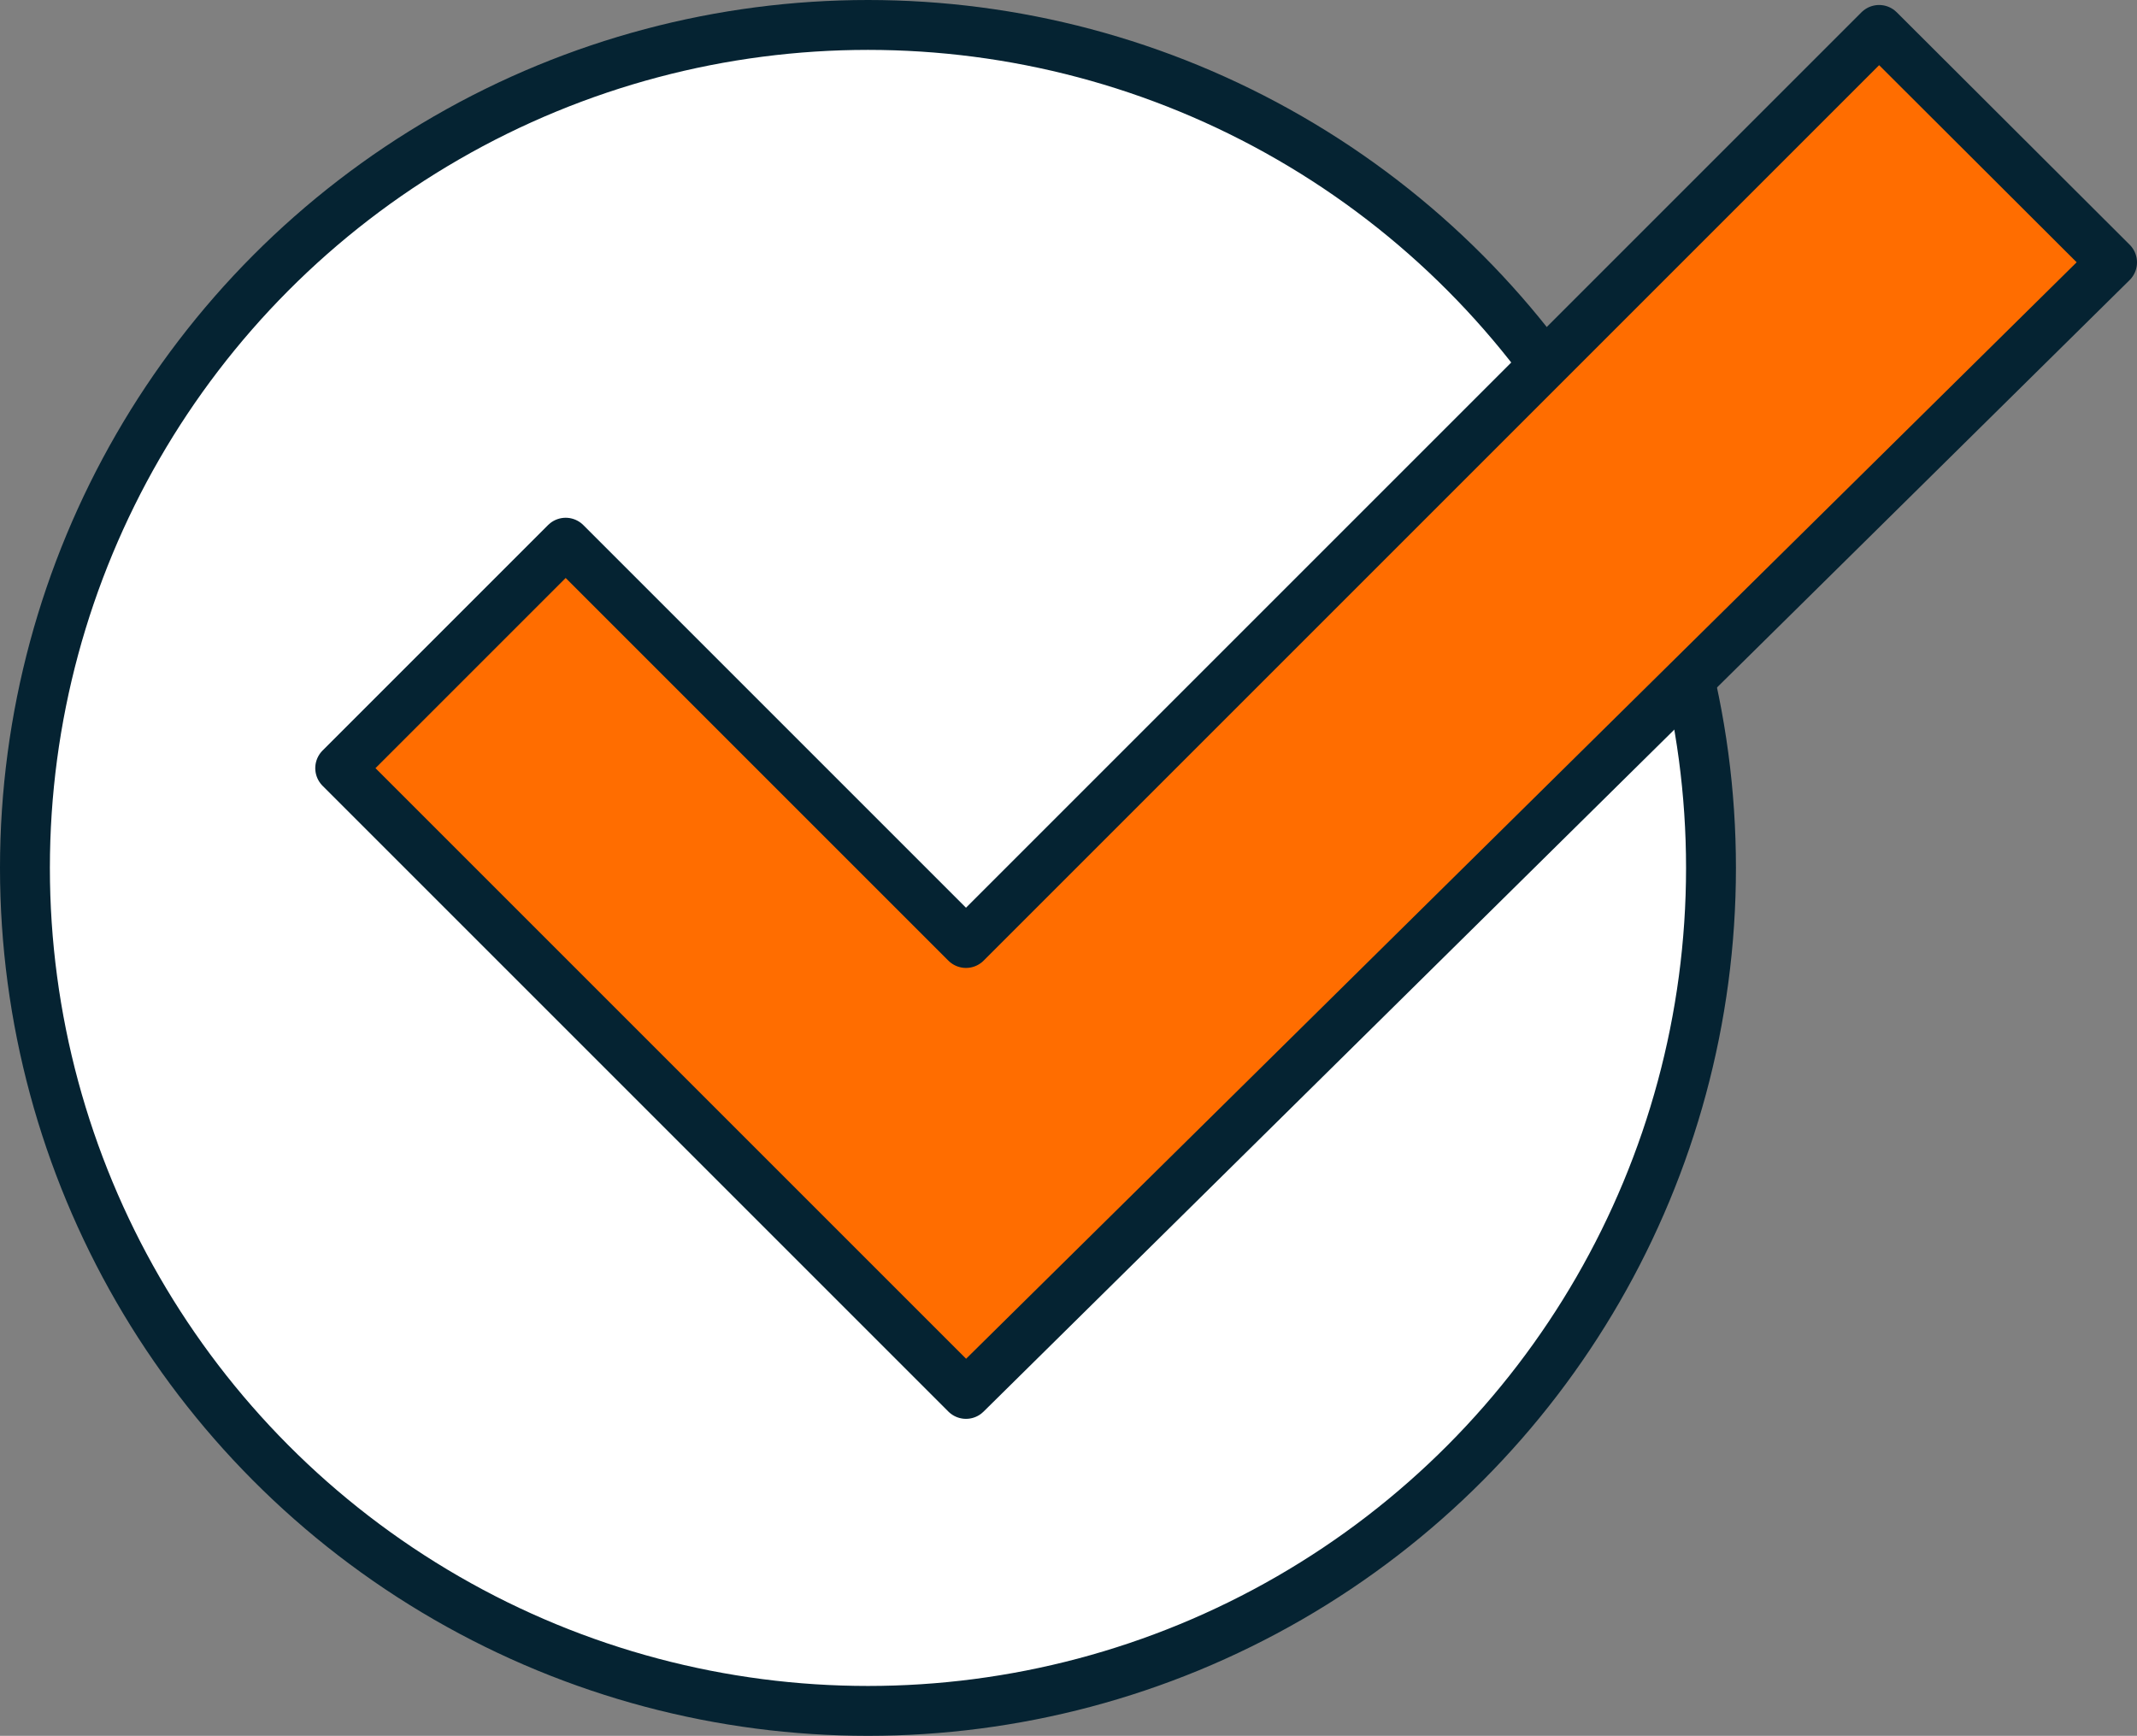
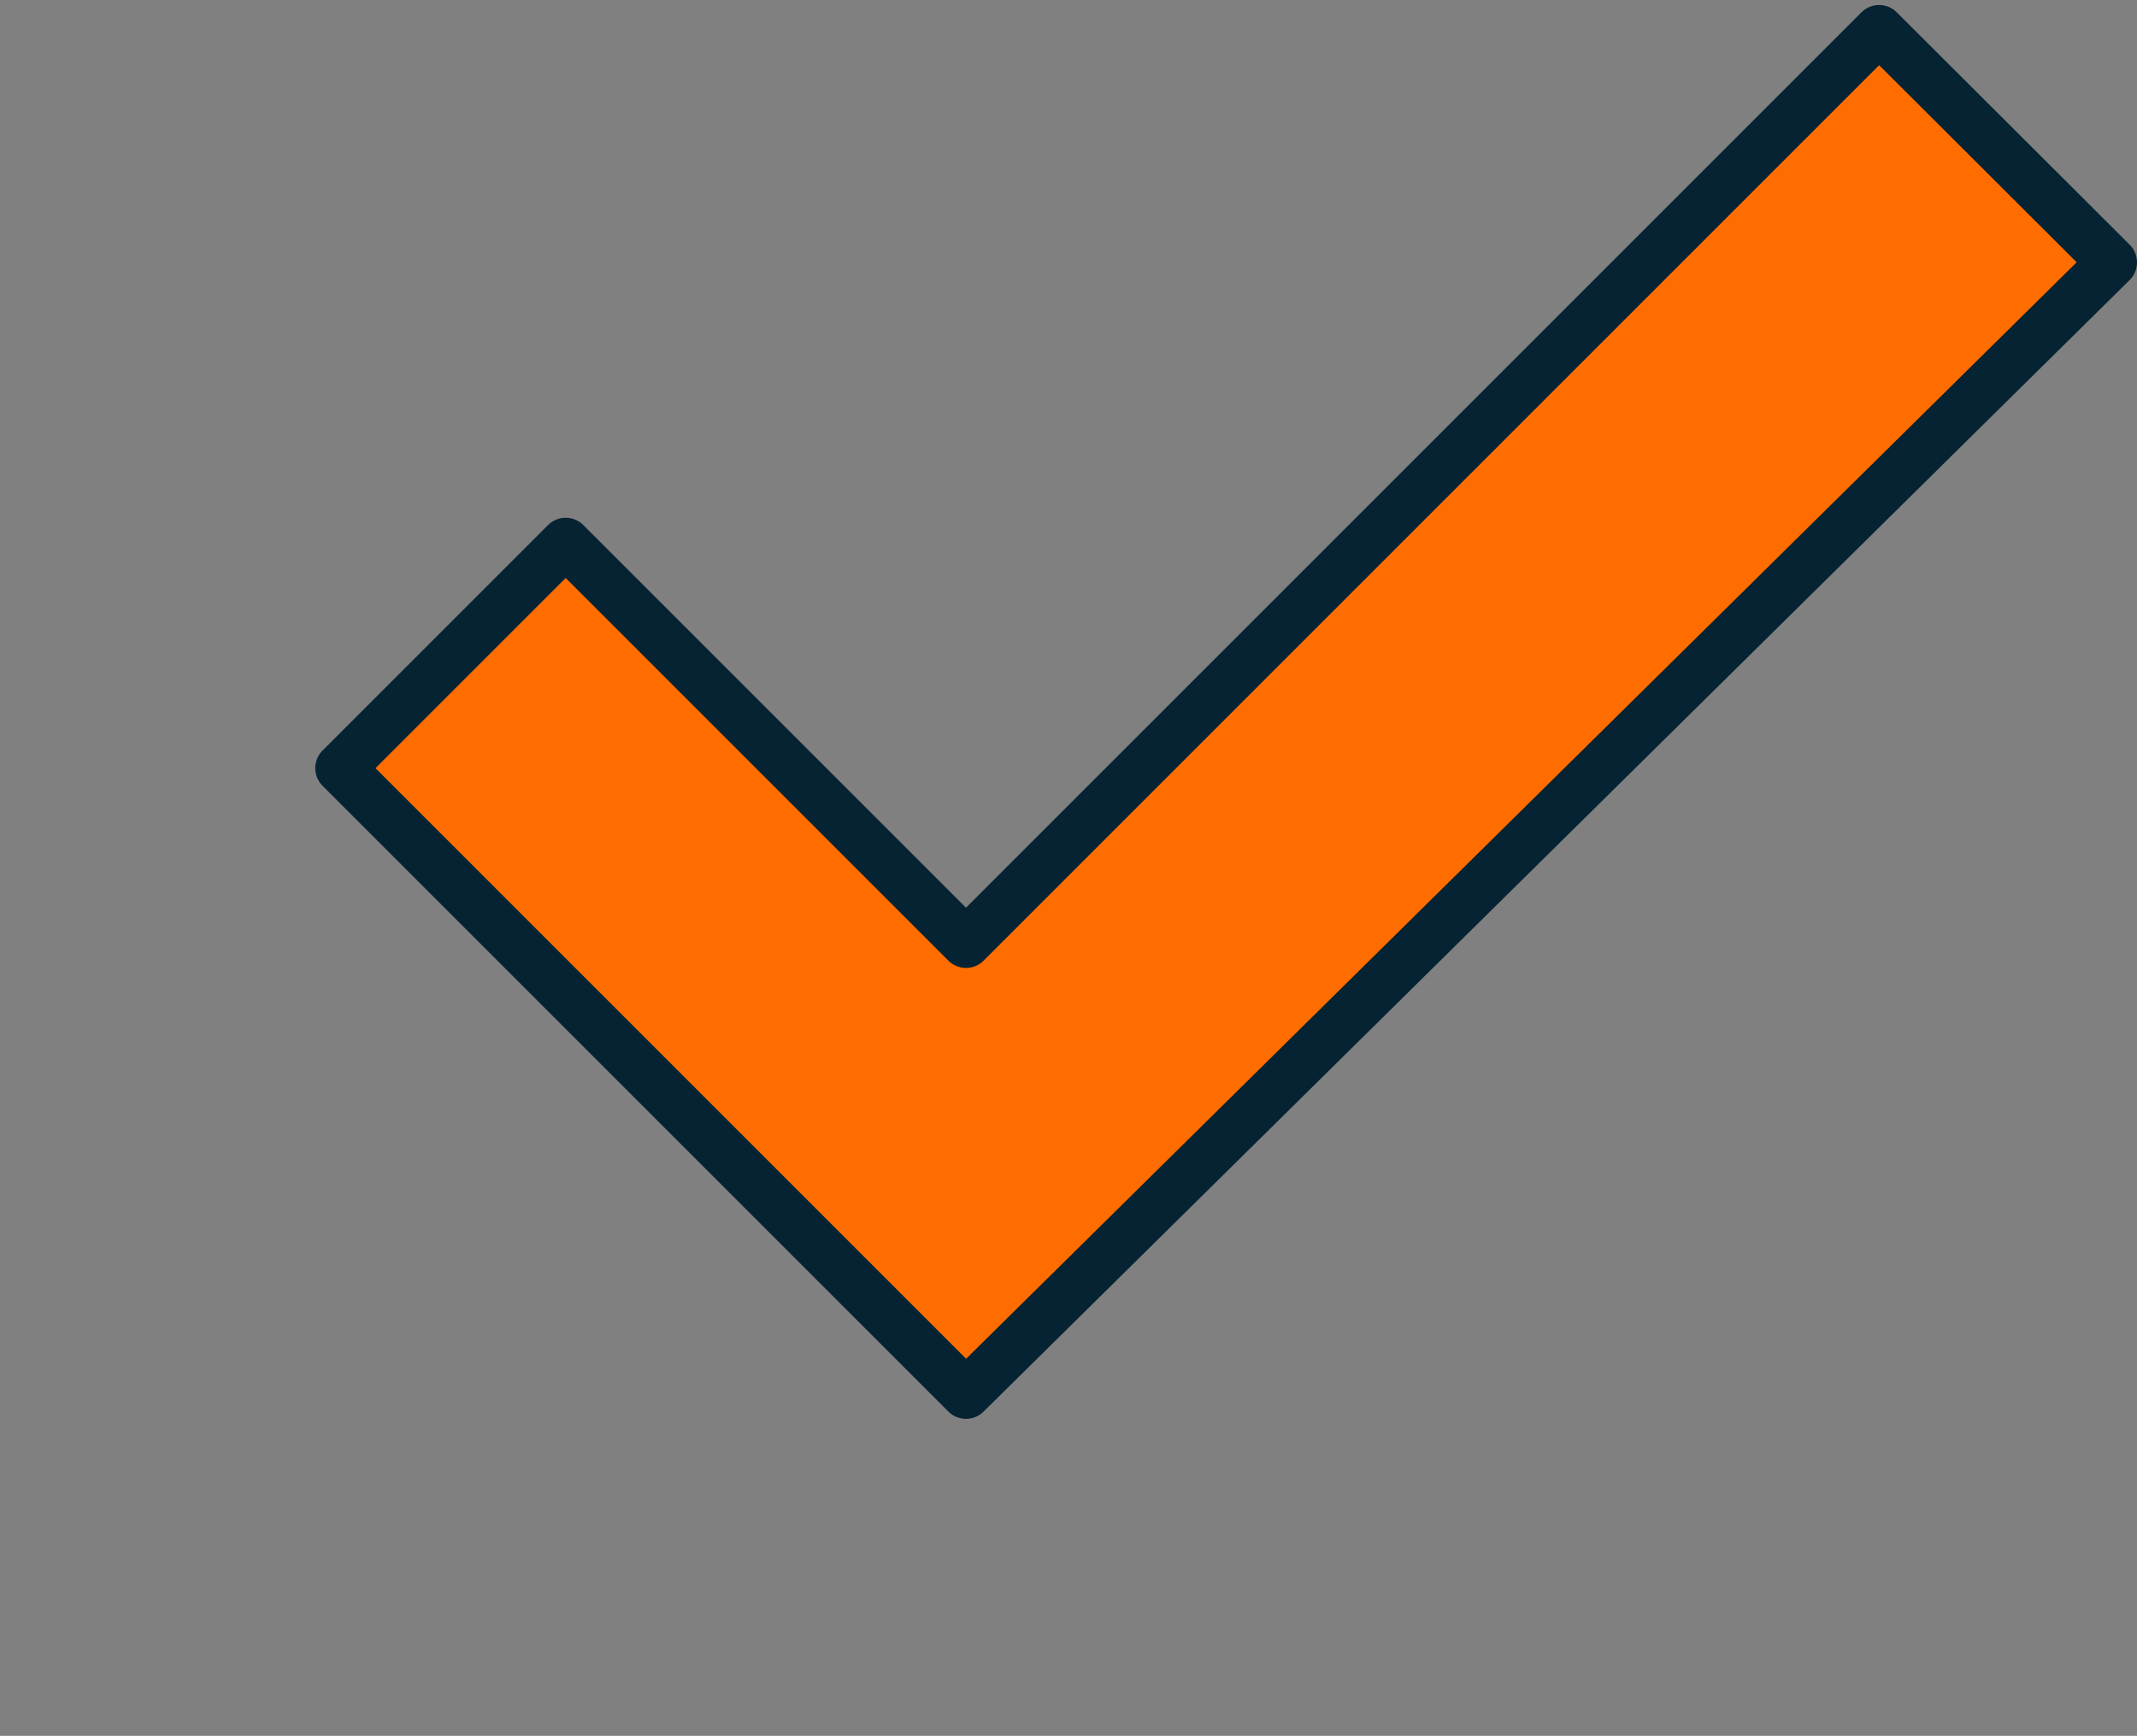
<svg xmlns="http://www.w3.org/2000/svg" viewBox="0 0 85.68 69.6">
  <rect x="0" y="0" width="85.68" height="69.6" fill="#808080" stroke="none" />
  <defs>
    <style>.cls-1{fill:#fff;}.cls-1,.cls-2{stroke:#052332;stroke-linecap:round;stroke-linejoin:round;stroke-width:2px;}.cls-2{fill:#ff6d00;}</style>
  </defs>
  <title>circle_check_icon</title>
  <g id="Layer_2" data-name="Layer 2">
    <g id="initial_state" data-name="initial state">
-       <circle class="cls-1" cx="34.8" cy="34.8" r="33.8" />
      <polygon class="cls-2" points="38.73 55.89 13.64 30.8 22.68 21.76 38.73 37.81 75.34 1.2 84.68 10.52 38.73 55.89" />
    </g>
  </g>
</svg>